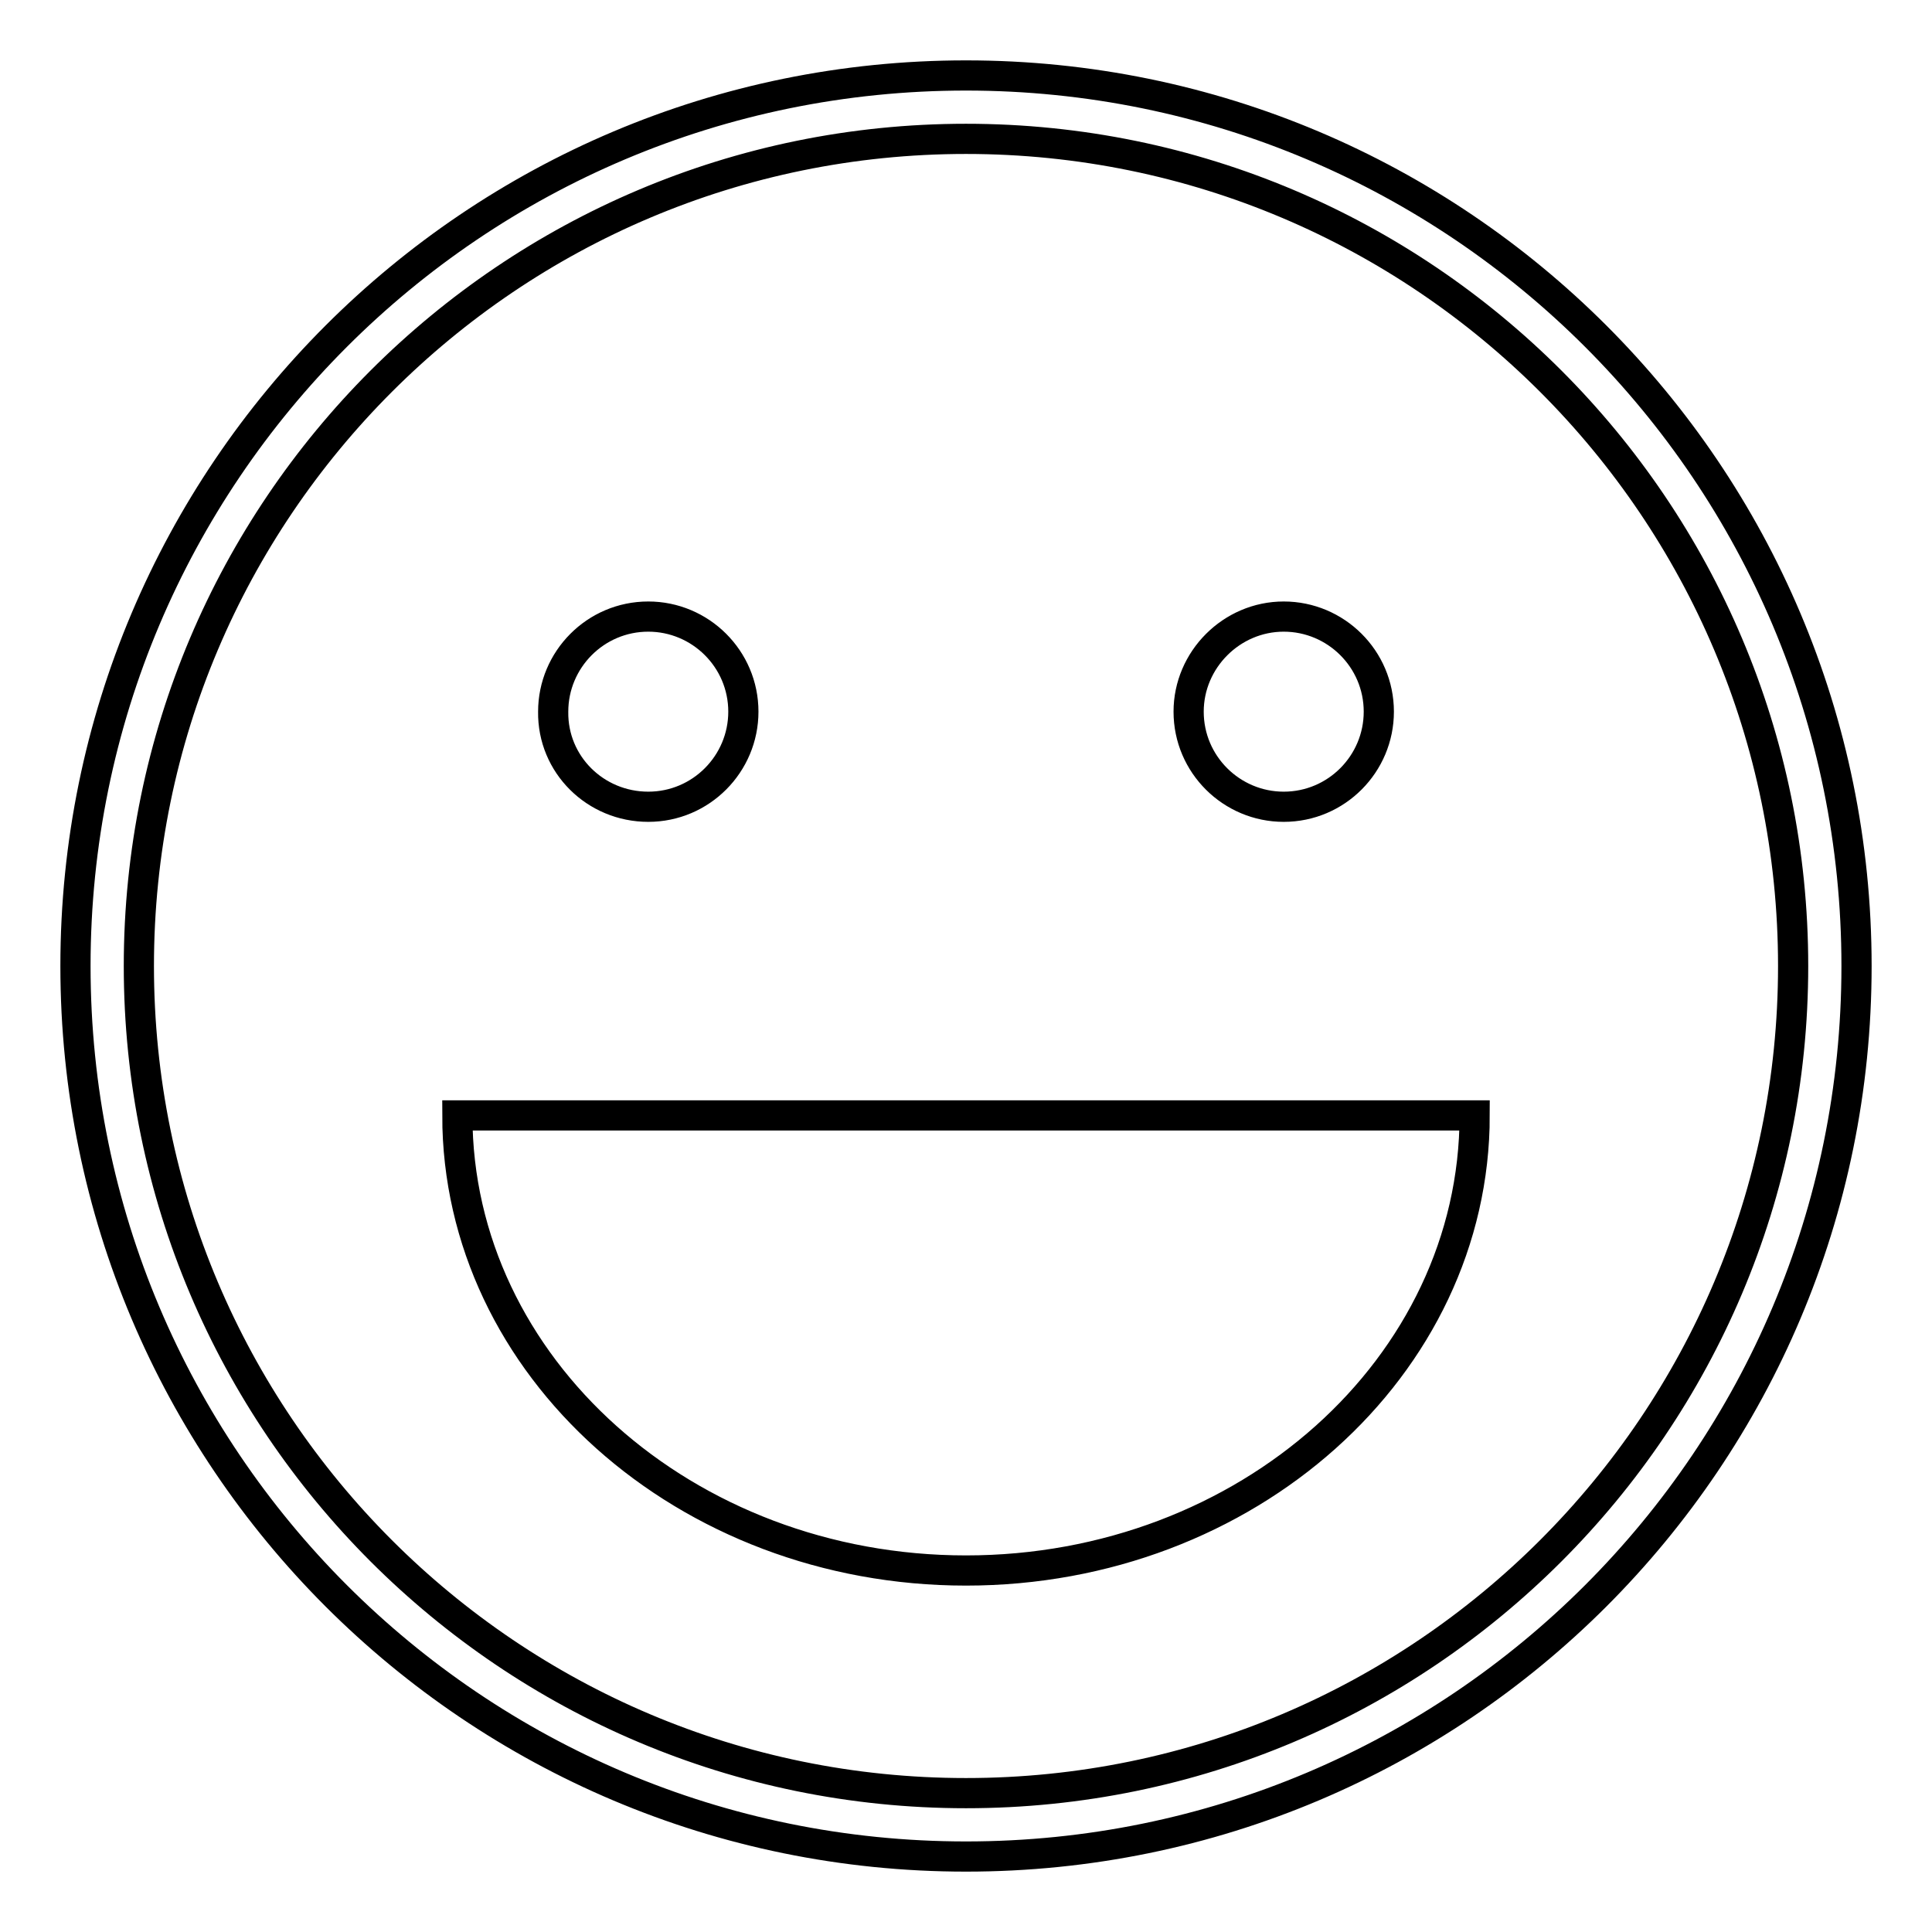
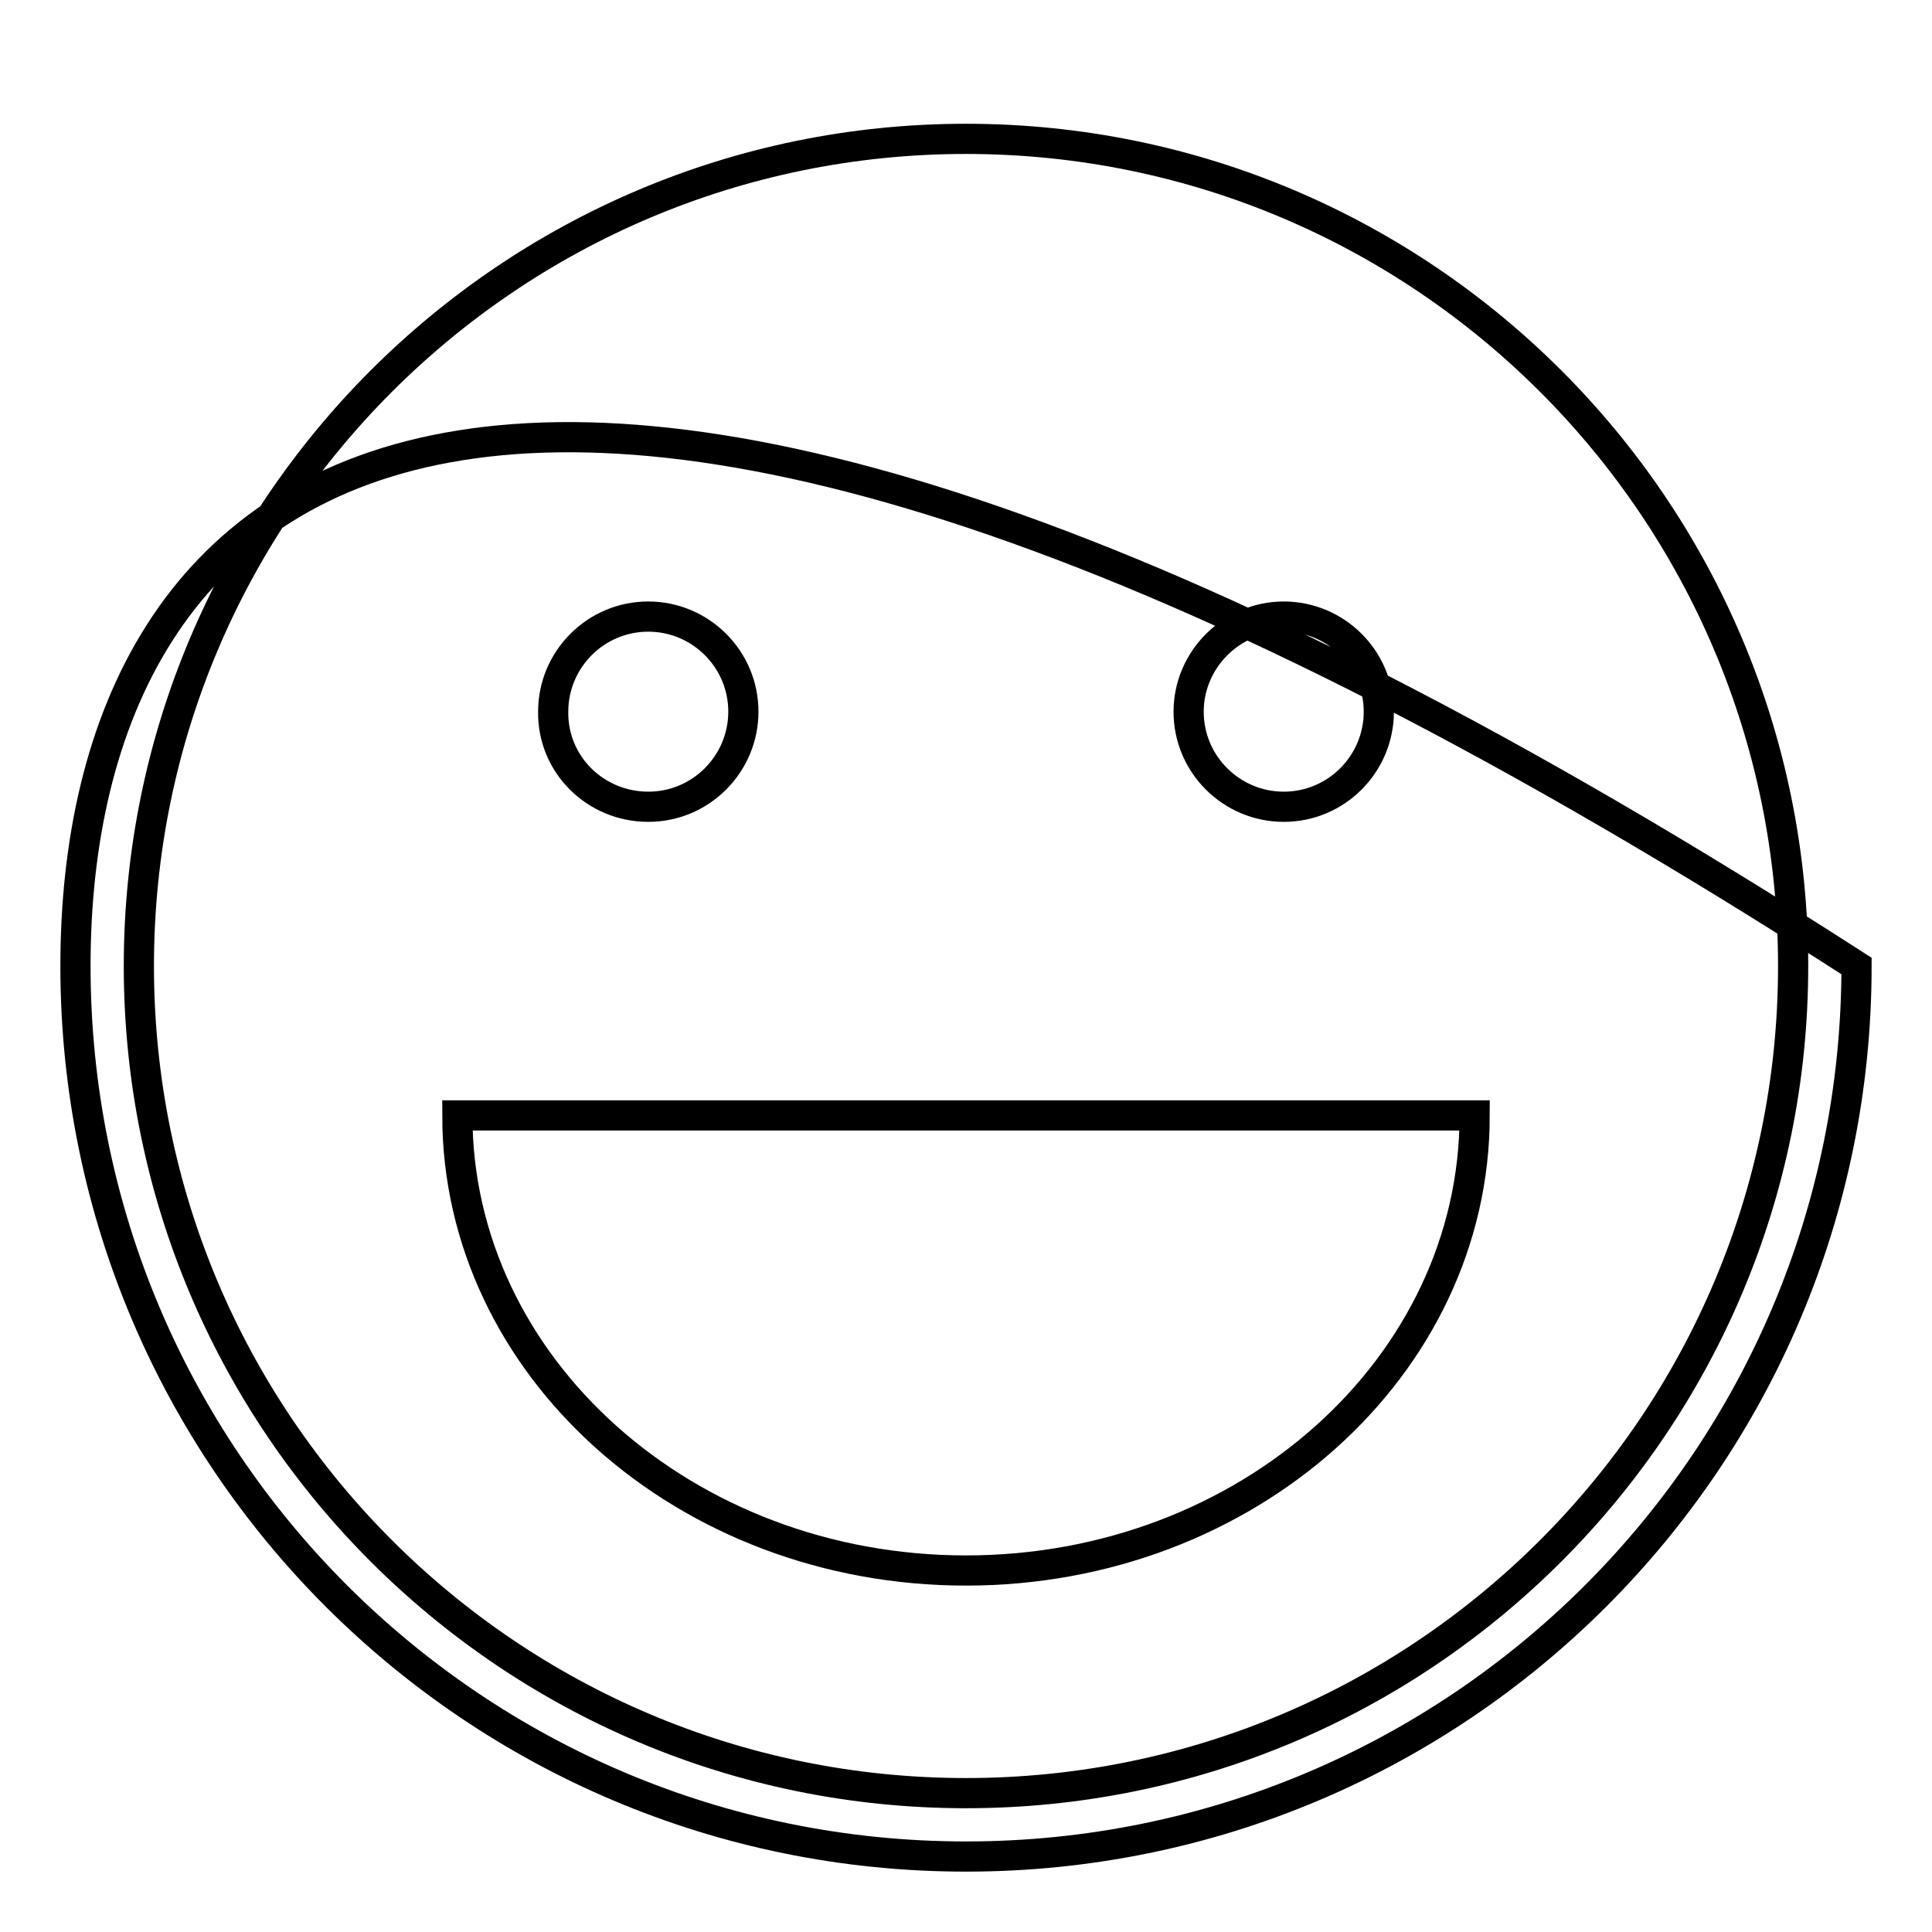
<svg xmlns="http://www.w3.org/2000/svg" version="1.1" x="0px" y="0px" viewBox="0 0 256 256" enable-background="new 0 0 256 256" xml:space="preserve">
  <g>
-     <path stroke-width="4" fill-opacity="0" stroke="#000000" d="M85.9,106.9c7,0,12.6-5.7,12.6-12.6c0-7-5.7-12.6-12.6-12.6c-7,0-12.6,5.7-12.6,12.6 C73.2,101.3,78.9,106.9,85.9,106.9L85.9,106.9z M170.1,106.9c7,0,12.6-5.7,12.6-12.6c0-7-5.7-12.6-12.6-12.6s-12.6,5.7-12.6,12.6 C157.5,101.3,163.2,106.9,170.1,106.9L170.1,106.9z M60.6,147.8c0,33.3,30.2,60.3,67.4,60.3c37.2,0,67.4-27,67.4-60.3H60.6 L60.6,147.8z M128,246c65.2,0,118-52.8,118-118c0-65.2-52.8-118-118-118C62.8,10,10,62.8,10,128C10,193.2,62.8,246,128,246L128,246 L128,246z M128,237.6c-60.5,0-109.6-49.1-109.6-109.6C18.4,67.5,67.5,18.4,128,18.4c60.5,0,109.6,49.1,109.6,109.6 C237.6,188.5,188.5,237.6,128,237.6L128,237.6L128,237.6z" />
+     <path stroke-width="4" fill-opacity="0" stroke="#000000" d="M85.9,106.9c7,0,12.6-5.7,12.6-12.6c0-7-5.7-12.6-12.6-12.6c-7,0-12.6,5.7-12.6,12.6 C73.2,101.3,78.9,106.9,85.9,106.9L85.9,106.9z M170.1,106.9c7,0,12.6-5.7,12.6-12.6c0-7-5.7-12.6-12.6-12.6s-12.6,5.7-12.6,12.6 C157.5,101.3,163.2,106.9,170.1,106.9L170.1,106.9z M60.6,147.8c0,33.3,30.2,60.3,67.4,60.3c37.2,0,67.4-27,67.4-60.3H60.6 L60.6,147.8z M128,246c65.2,0,118-52.8,118-118C62.8,10,10,62.8,10,128C10,193.2,62.8,246,128,246L128,246 L128,246z M128,237.6c-60.5,0-109.6-49.1-109.6-109.6C18.4,67.5,67.5,18.4,128,18.4c60.5,0,109.6,49.1,109.6,109.6 C237.6,188.5,188.5,237.6,128,237.6L128,237.6L128,237.6z" />
  </g>
</svg>